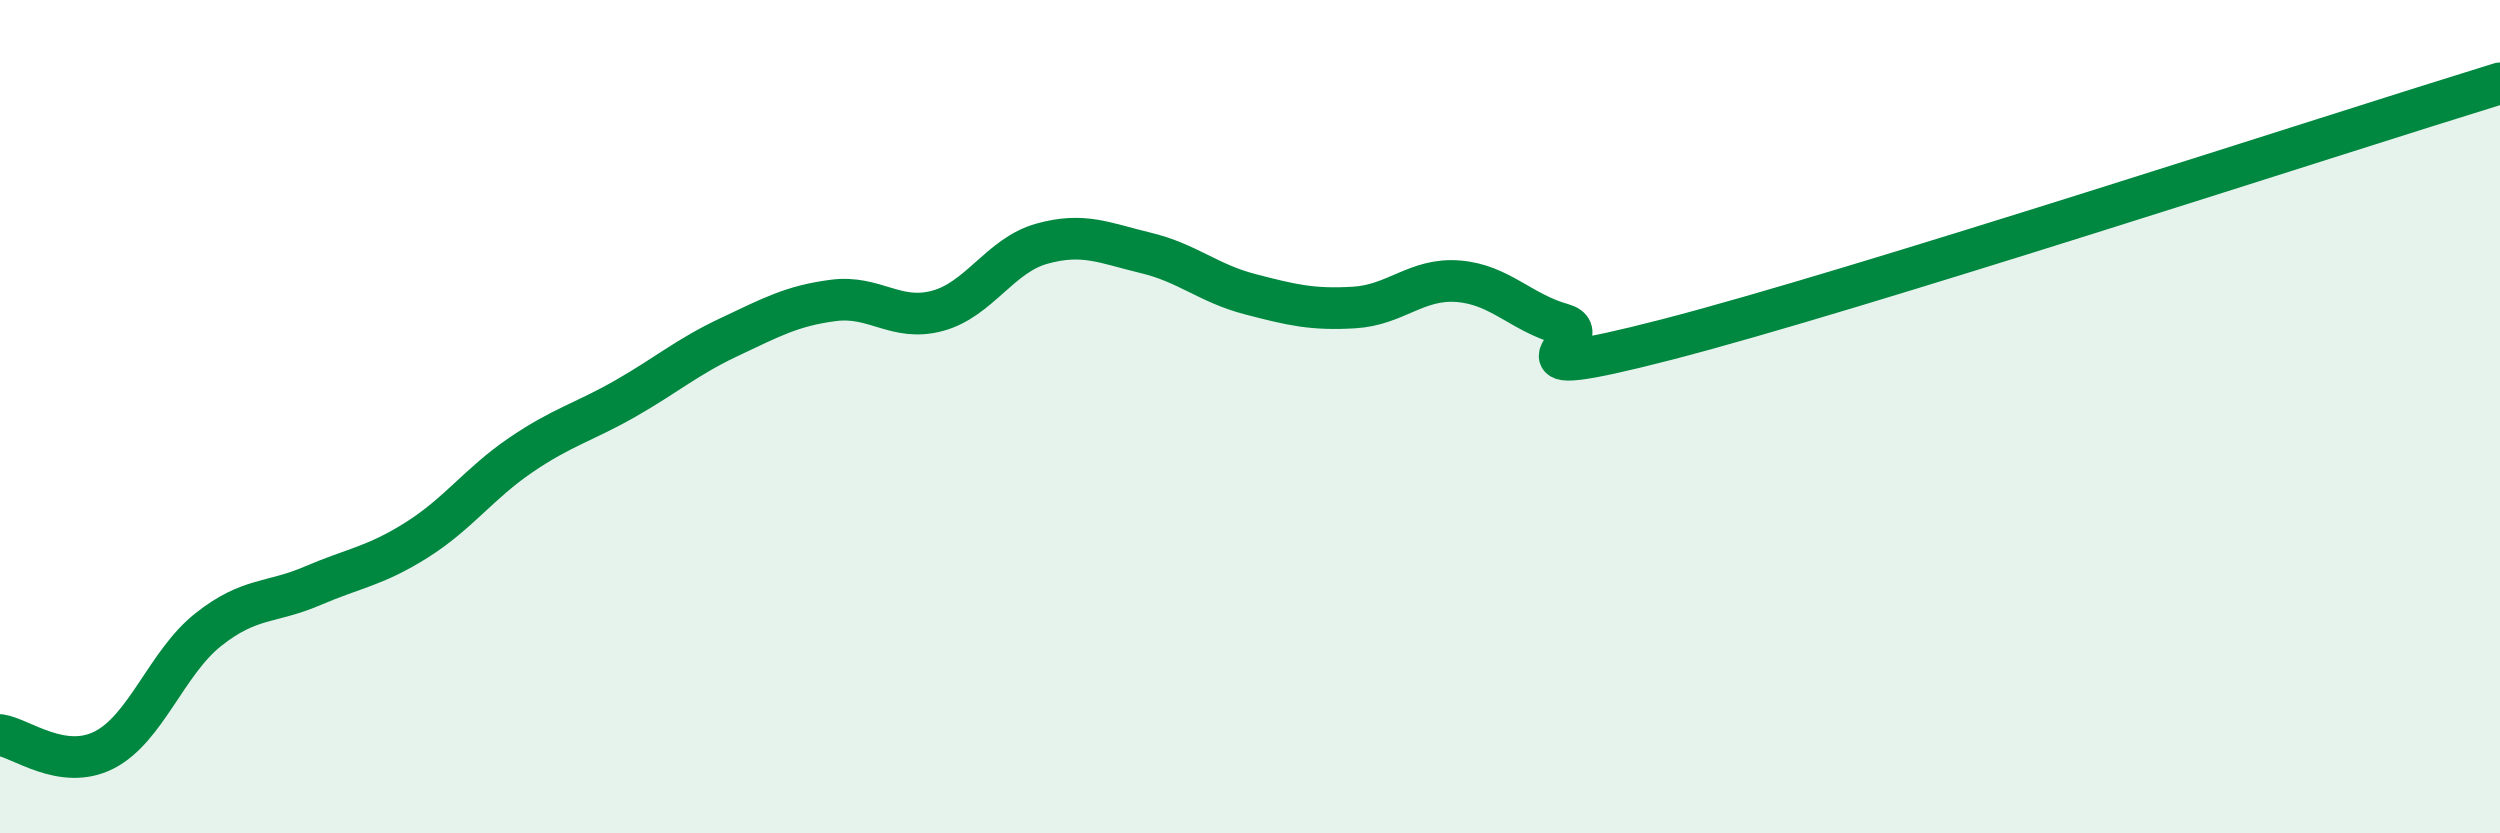
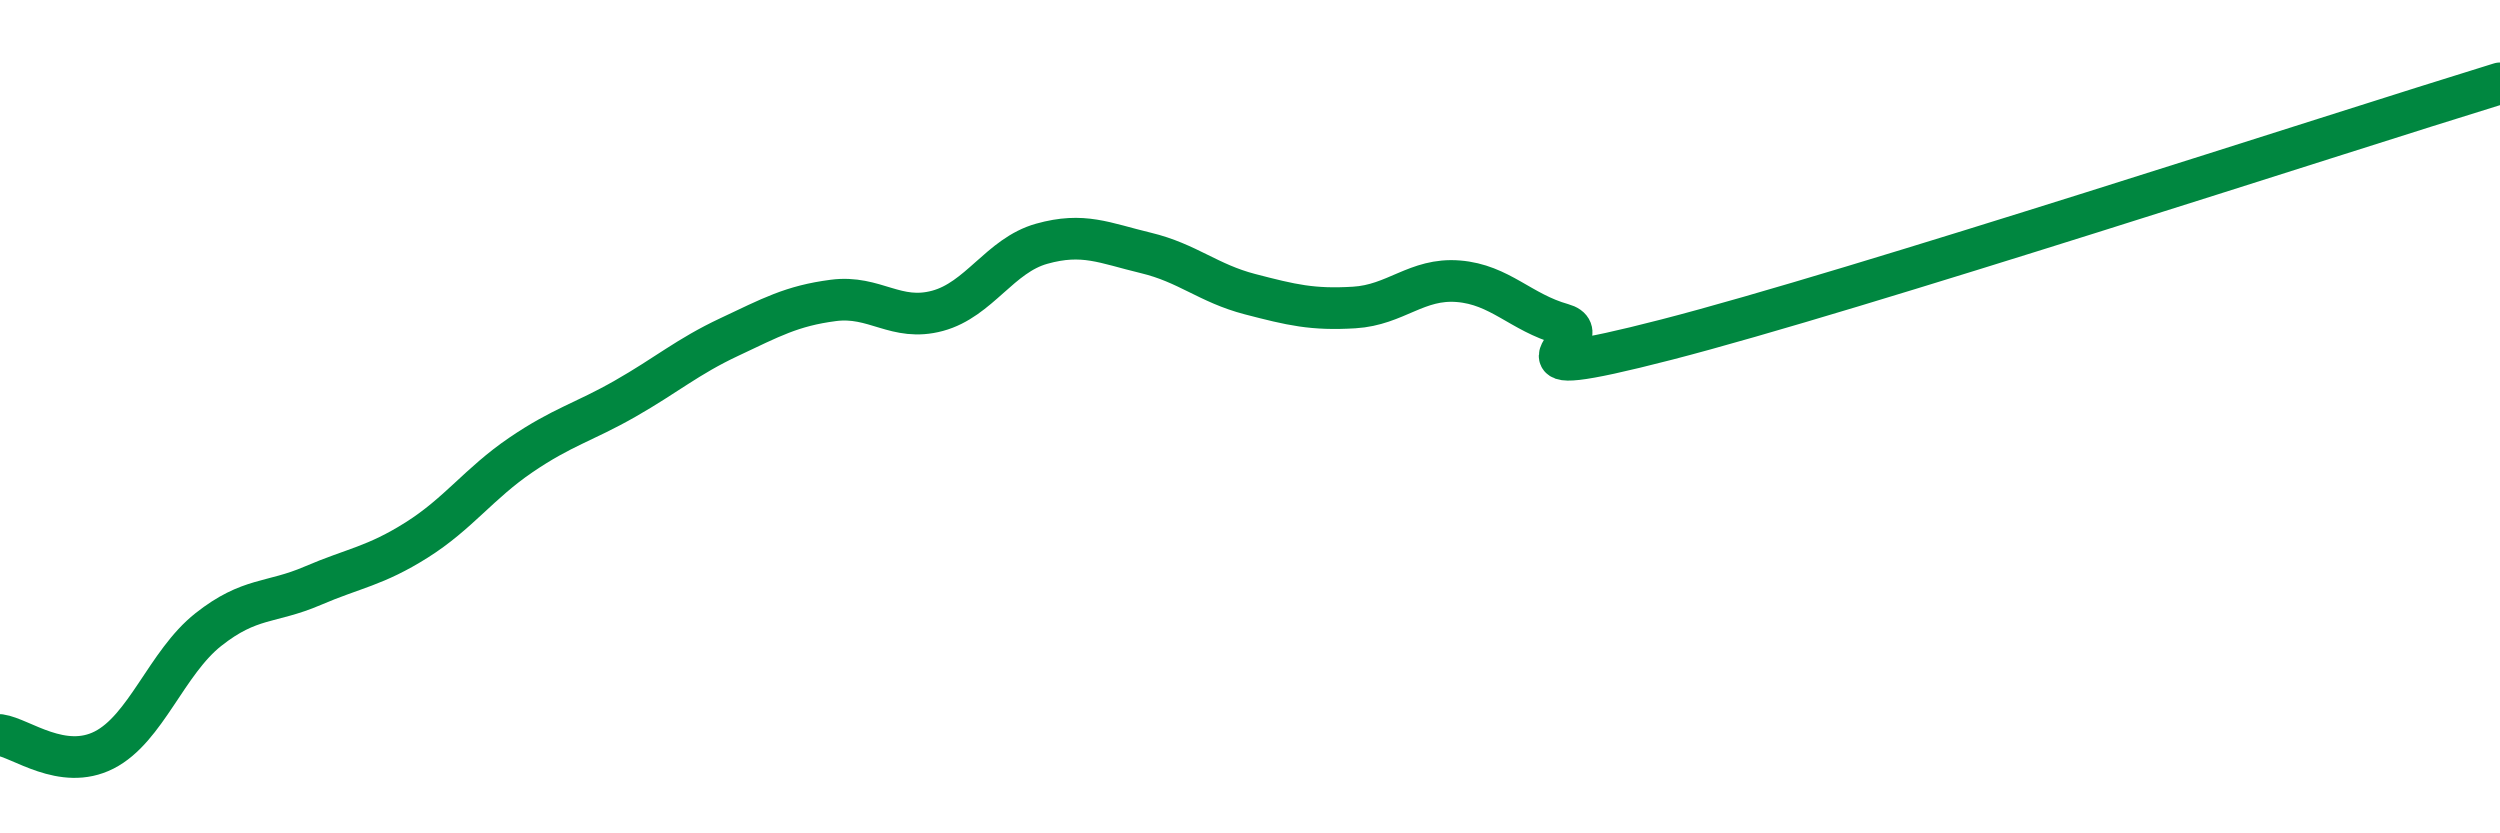
<svg xmlns="http://www.w3.org/2000/svg" width="60" height="20" viewBox="0 0 60 20">
-   <path d="M 0,17.64 C 0.5,17.71 1.5,18.51 2.5,18 C 3.5,17.49 4,15.9 5,15.11 C 6,14.32 6.5,14.49 7.5,14.06 C 8.5,13.63 9,13.59 10,12.96 C 11,12.33 11.5,11.6 12.5,10.92 C 13.5,10.24 14,10.14 15,9.57 C 16,9 16.5,8.56 17.5,8.09 C 18.5,7.62 19,7.34 20,7.21 C 21,7.08 21.5,7.73 22.5,7.46 C 23.5,7.19 24,6.13 25,5.85 C 26,5.57 26.5,5.83 27.5,6.07 C 28.5,6.31 29,6.8 30,7.06 C 31,7.32 31.5,7.44 32.5,7.38 C 33.5,7.32 34,6.67 35,6.75 C 36,6.83 36.5,7.5 37.5,7.78 C 38.5,8.06 35.5,9.31 40,8.15 C 44.5,6.99 56,3.23 60,2L60 20L0 20Z" fill="#008740" opacity="0.1" stroke-linecap="round" stroke-linejoin="round" />
  <path d="M 0,17.64 C 0.5,17.71 1.5,18.51 2.5,18 C 3.5,17.49 4,15.9 5,15.11 C 6,14.32 6.5,14.49 7.5,14.06 C 8.5,13.63 9,13.59 10,12.96 C 11,12.33 11.5,11.6 12.5,10.92 C 13.5,10.24 14,10.14 15,9.57 C 16,9 16.5,8.56 17.5,8.09 C 18.5,7.62 19,7.34 20,7.21 C 21,7.08 21.5,7.73 22.5,7.46 C 23.5,7.19 24,6.13 25,5.85 C 26,5.57 26.5,5.83 27.5,6.07 C 28.5,6.31 29,6.8 30,7.06 C 31,7.32 31.5,7.44 32.5,7.38 C 33.5,7.32 34,6.67 35,6.75 C 36,6.83 36.5,7.5 37.5,7.78 C 38.5,8.06 35.5,9.31 40,8.15 C 44.5,6.99 56,3.23 60,2" stroke="#008740" stroke-width="1" fill="none" stroke-linecap="round" stroke-linejoin="round" />
</svg>